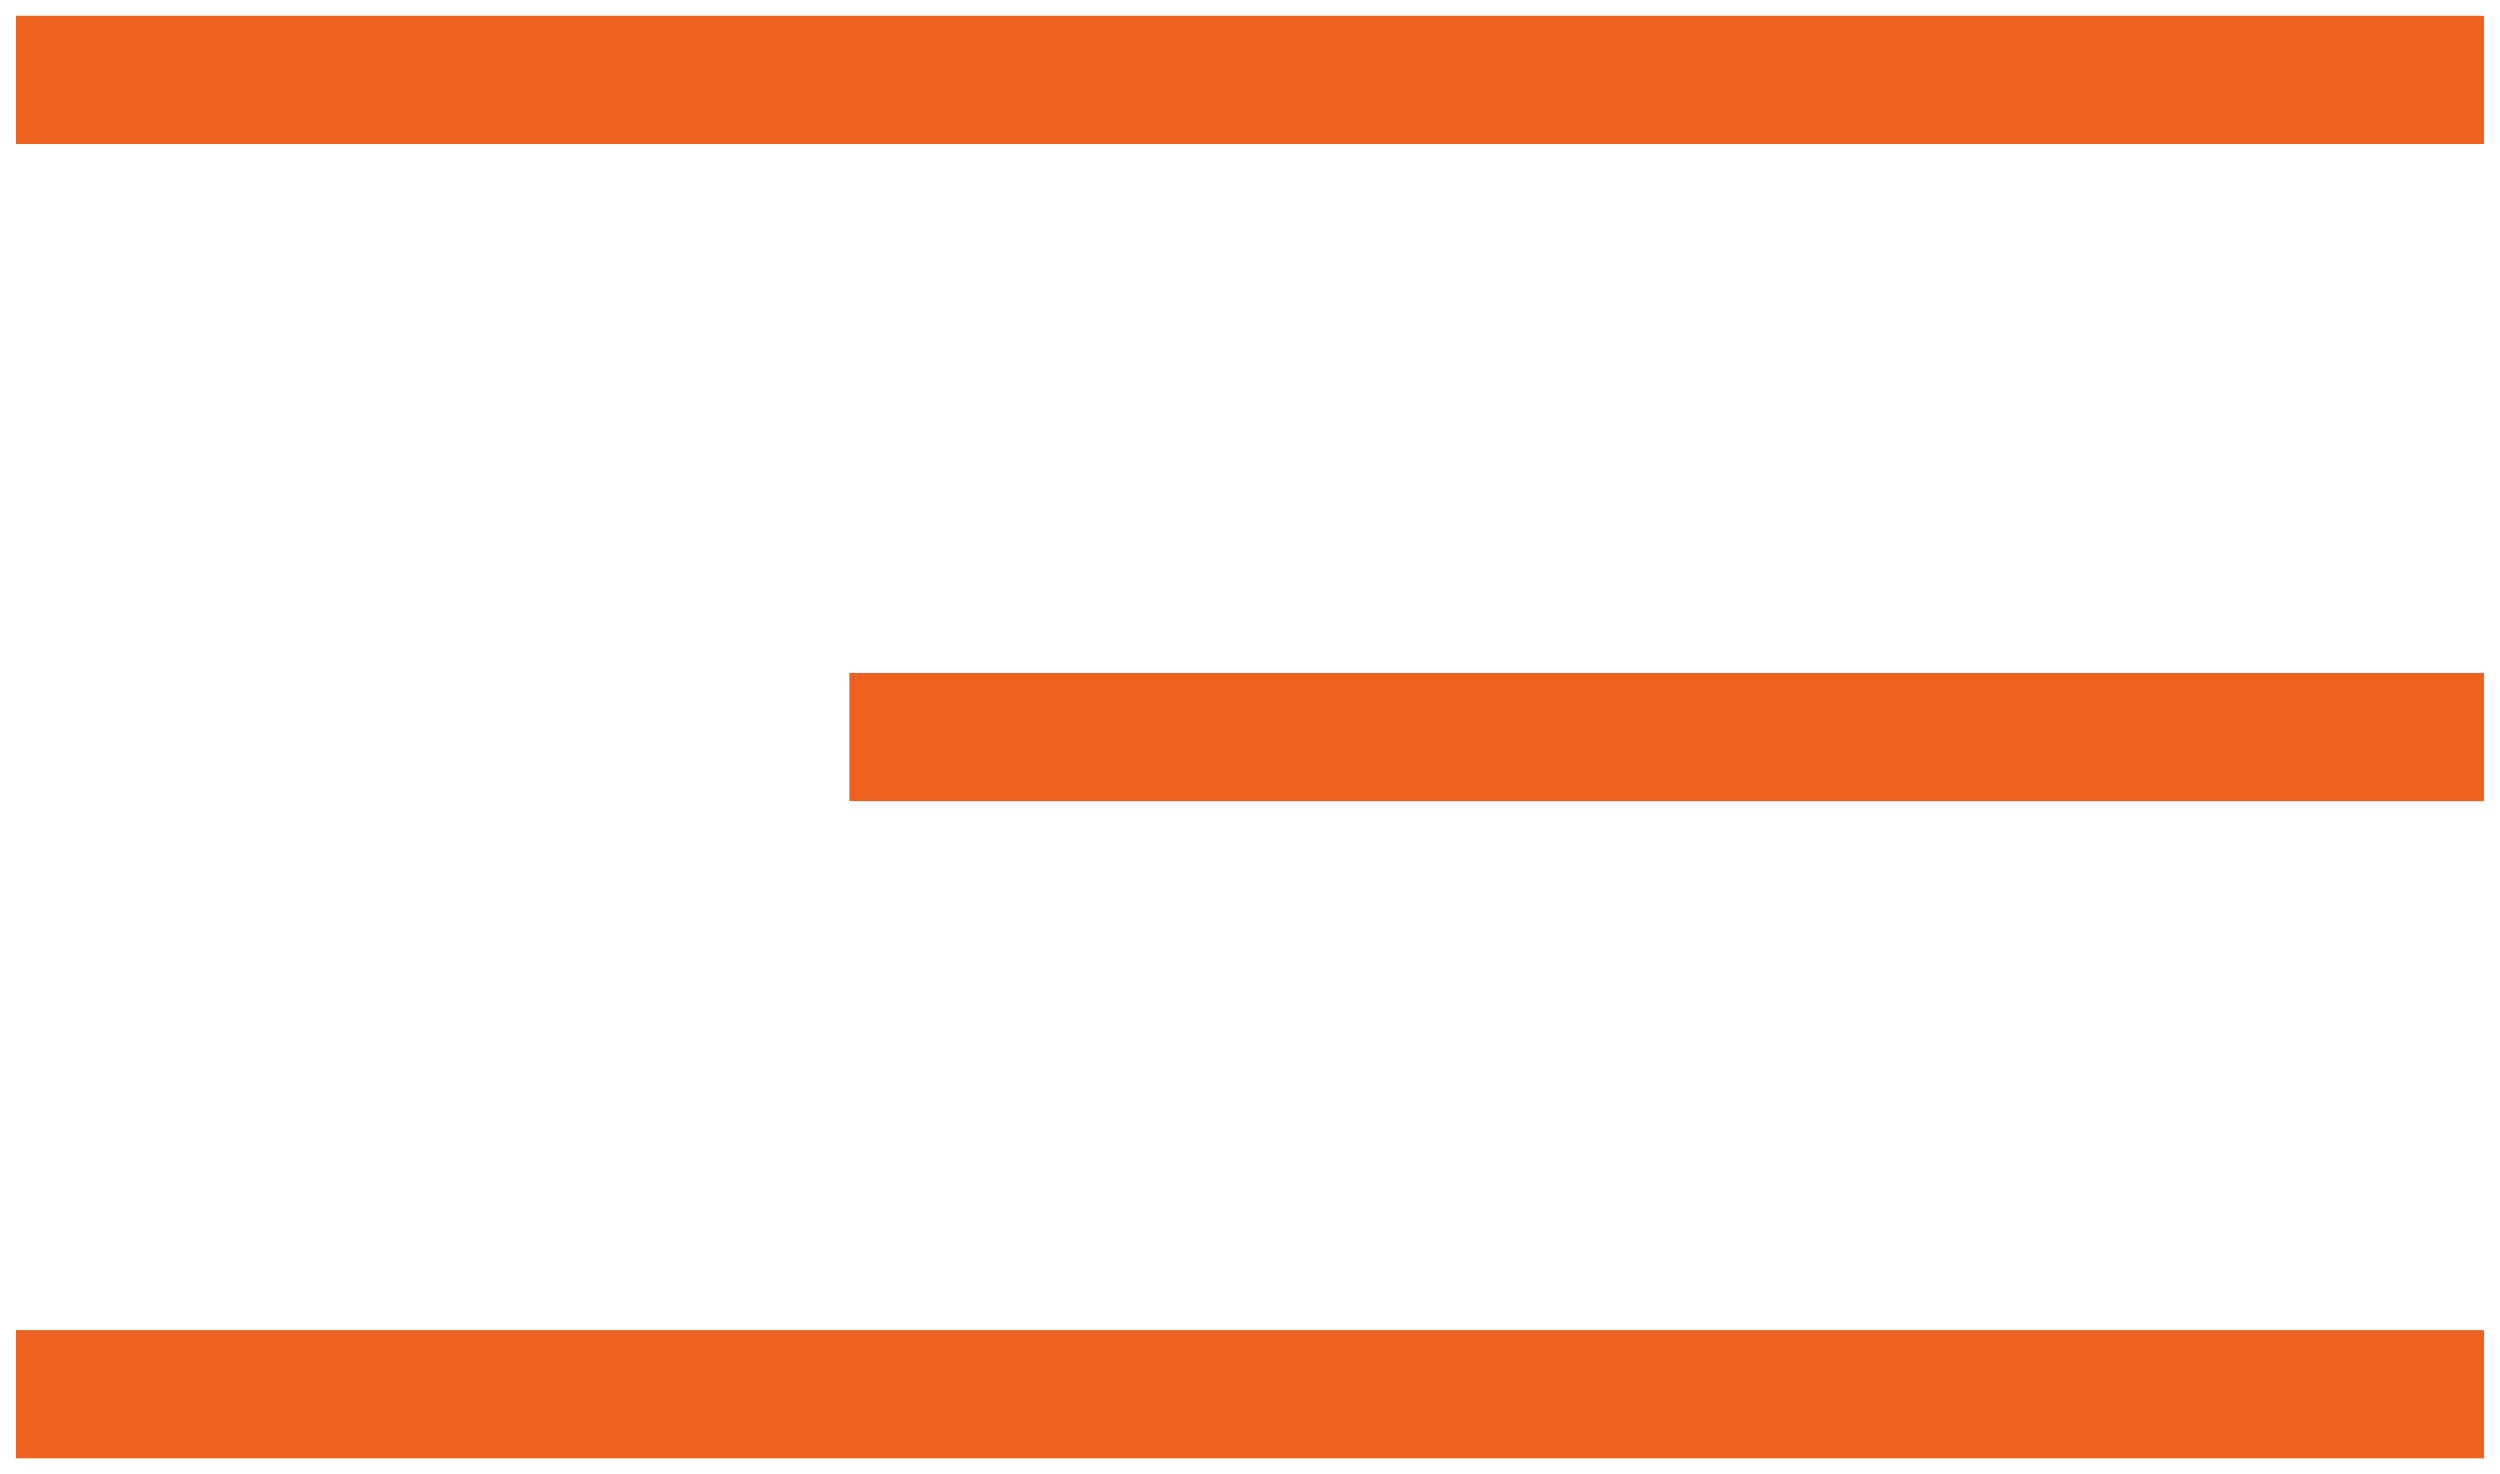
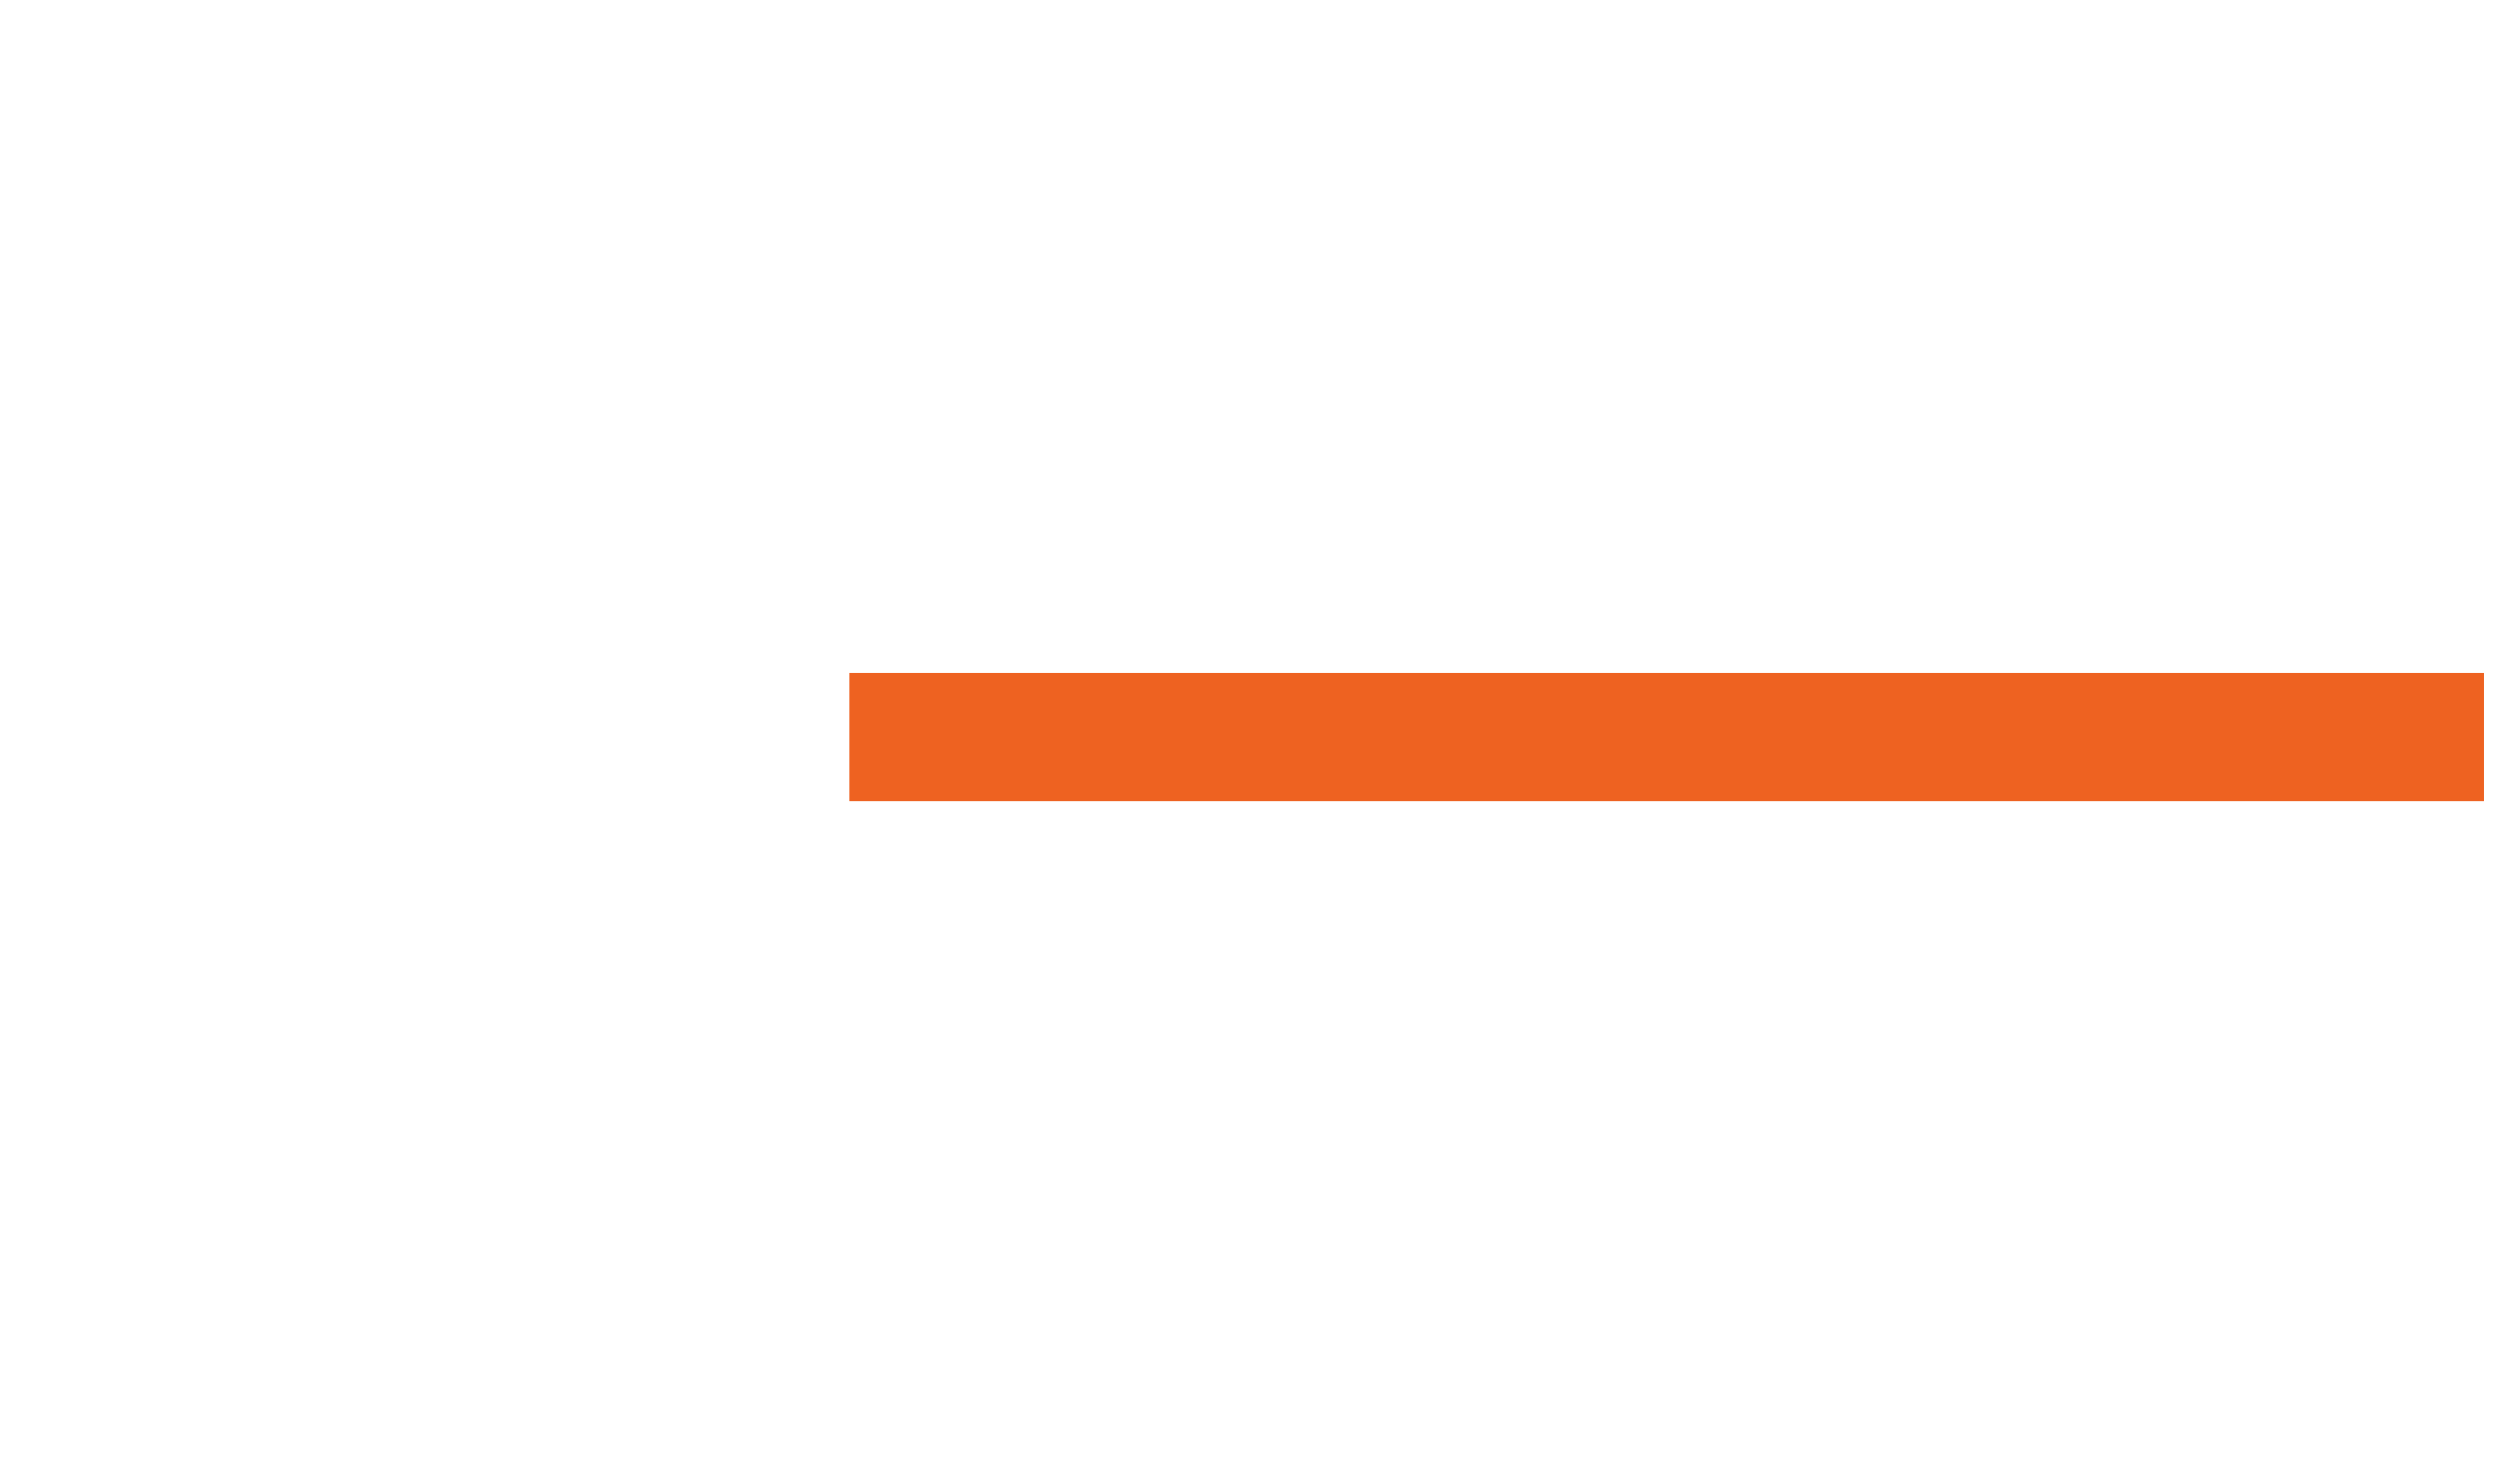
<svg xmlns="http://www.w3.org/2000/svg" xmlns:ns1="http://sodipodi.sourceforge.net/DTD/sodipodi-0.dtd" xmlns:ns2="http://www.inkscape.org/namespaces/inkscape" width="78" height="46" viewBox="0 0 78 46" version="1.1" id="svg16" ns1:docname="mob-menu.svg" ns2:version="0.92.4 (5da689c313, 2019-01-14)">
  <defs id="defs20" />
  <ns1:namedview pagecolor="#ffffff" bordercolor="#666666" borderopacity="1" objecttolerance="10" gridtolerance="10" guidetolerance="10" ns2:pageopacity="0" ns2:pageshadow="2" ns2:window-width="1920" ns2:window-height="1017" id="namedview18" showgrid="false" ns2:zoom="3.6410256" ns2:cx="-7.8274652" ns2:cy="23" ns2:window-x="-8" ns2:window-y="-8" ns2:window-maximized="1" ns2:current-layer="g14" />
  <g id="g14" style="fill:#5d0e72;fill-opacity:1">
    <g id="g4" style="fill:#ee6221;fill-opacity:1;stroke:#ee6221;stroke-opacity:1">
-       <path fill="none" stroke="#d59c44" stroke-miterlimit="50" stroke-width="4" d="M.5 2.492h77" id="path2" style="fill:#ee6221;fill-opacity:1;stroke:#ee6221;stroke-opacity:1" />
-     </g>
+       </g>
    <g id="g8" style="fill:#ee6221;fill-opacity:1;stroke:#ee6221;stroke-opacity:1">
-       <path fill="none" stroke="#d59c44" stroke-miterlimit="50" stroke-width="4" d="M.5 43.5h77" id="path6" style="fill:#ee6221;fill-opacity:1;stroke:#ee6221;stroke-opacity:1" />
-     </g>
+       </g>
    <g id="g12" style="fill:#ee6221;fill-opacity:1;stroke:#ee6221;stroke-opacity:1" transform="translate(26)">
      <path stroke-miterlimit="50" d="m 0.5,22.996 h 51" id="path10" style="fill:#ee6221;fill-opacity:1;stroke:#ee6221;stroke-width:4;stroke-miterlimit:50;stroke-opacity:1" ns2:connector-curvature="0" />
    </g>
  </g>
</svg>